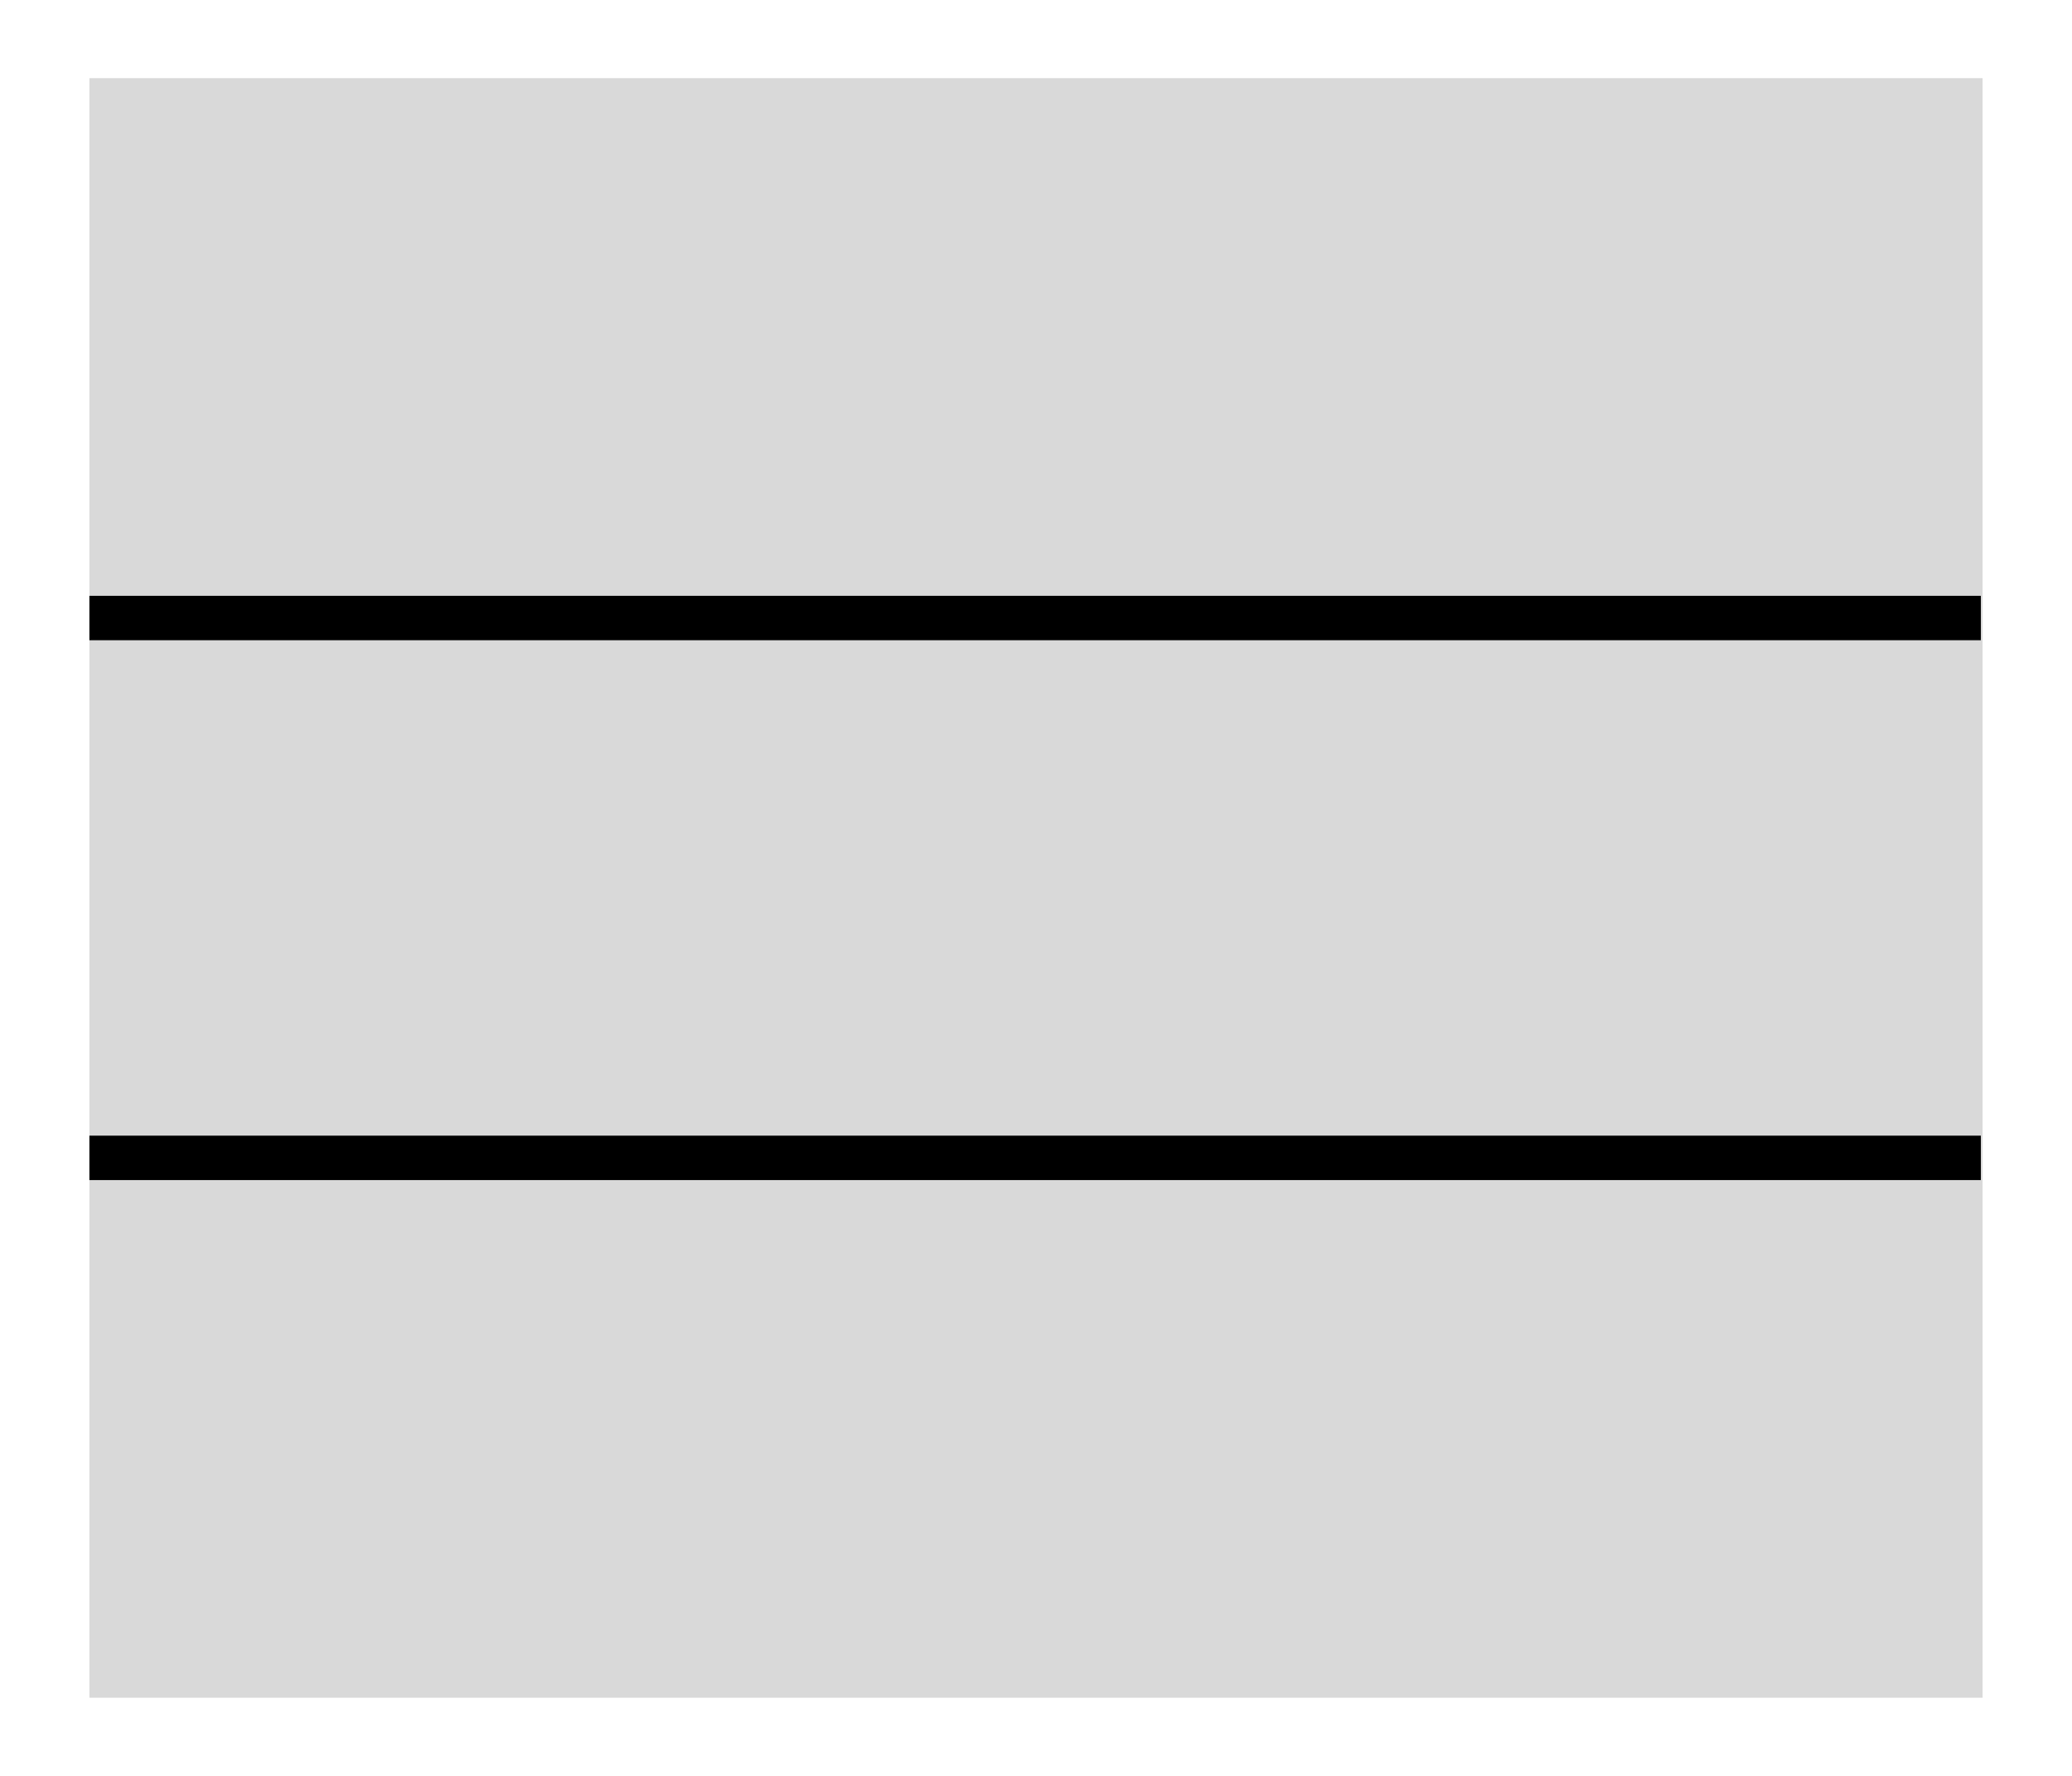
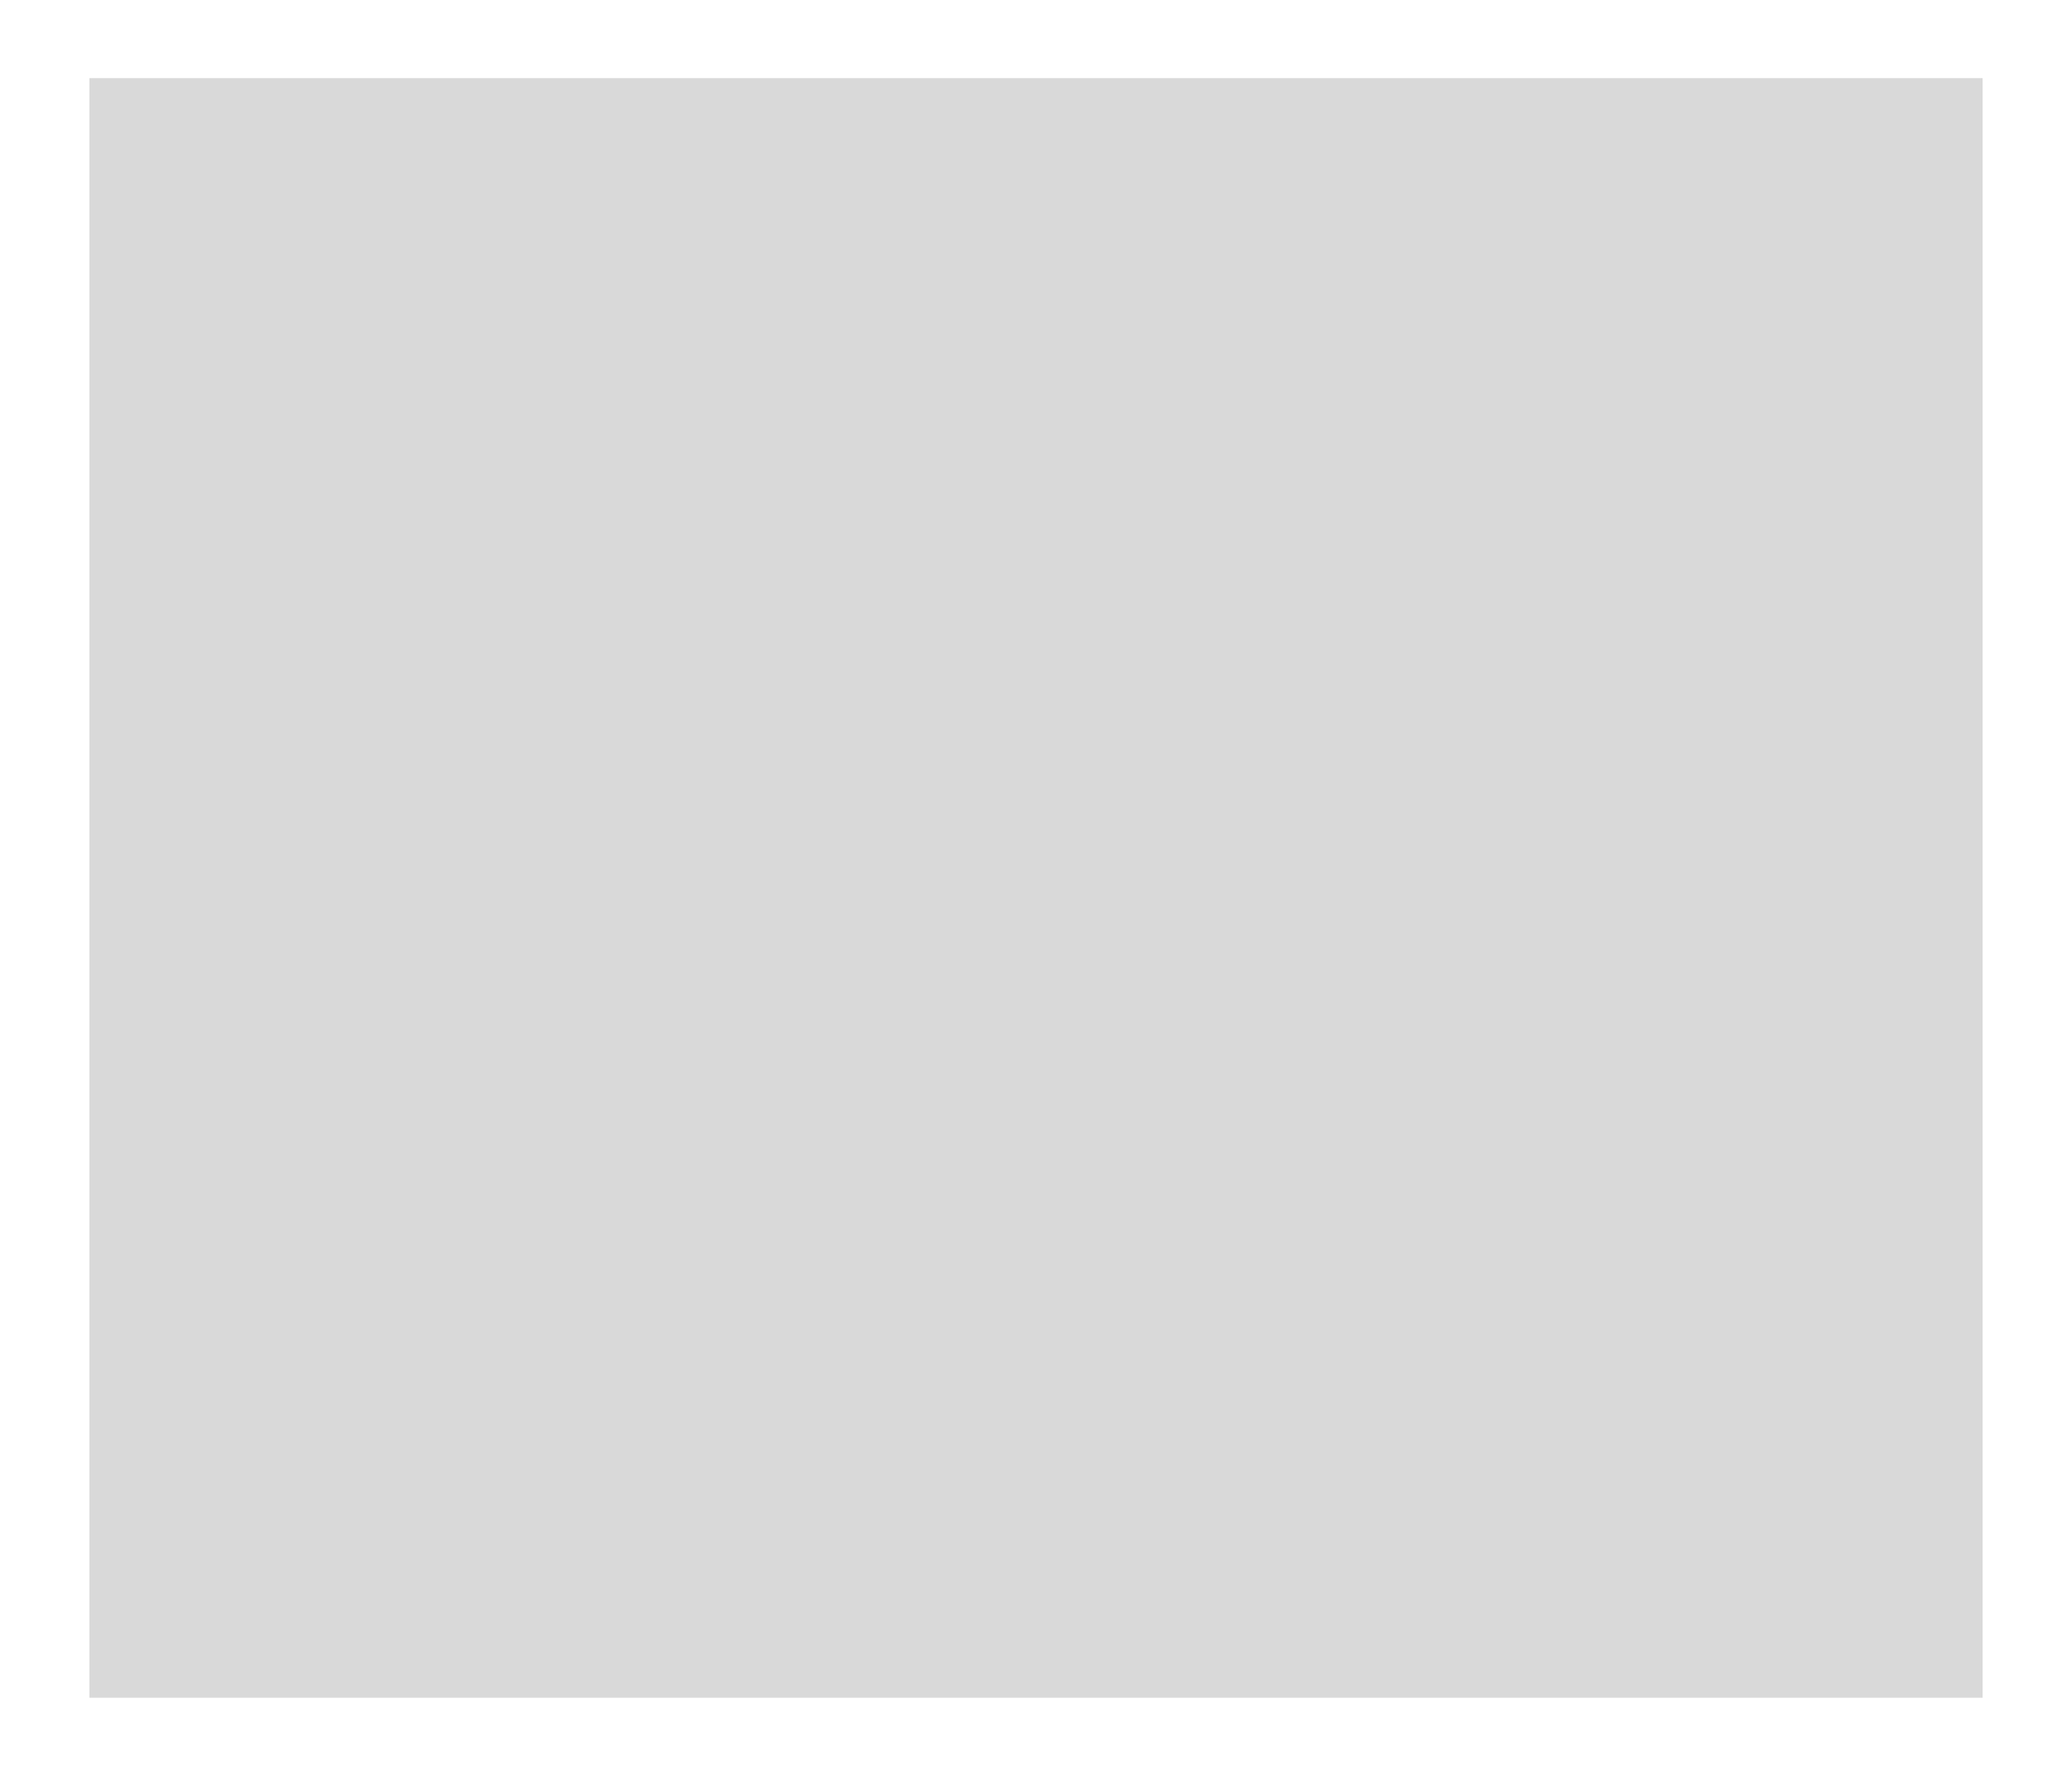
<svg xmlns="http://www.w3.org/2000/svg" id="uuid-9808a5a7-eb54-4d5f-ac95-7f74cf6461ae" data-name="Layer1" width="70" height="60" viewBox="0 0 70 60">
  <defs>
    <style>
      .uuid-dd8dac29-b011-4a96-87d6-1cd183587577 {
        fill: none;
        stroke: #000;
        stroke-linejoin: round;
        stroke-width: 1.5px;
      }

      .uuid-1480195a-fb9d-444d-b9dd-aca5e10d5422 {
        fill: #d9d9d9;
      }
    </style>
  </defs>
  <rect class="uuid-1480195a-fb9d-444d-b9dd-aca5e10d5422" x="3.02" y="2.64" width="63.96" height="54.72" />
-   <line class="uuid-dd8dac29-b011-4a96-87d6-1cd183587577" x1="66.92" y1="20.88" x2="3.02" y2="20.88" />
-   <line class="uuid-dd8dac29-b011-4a96-87d6-1cd183587577" x1="66.92" y1="39.12" x2="3.02" y2="39.12" />
</svg>